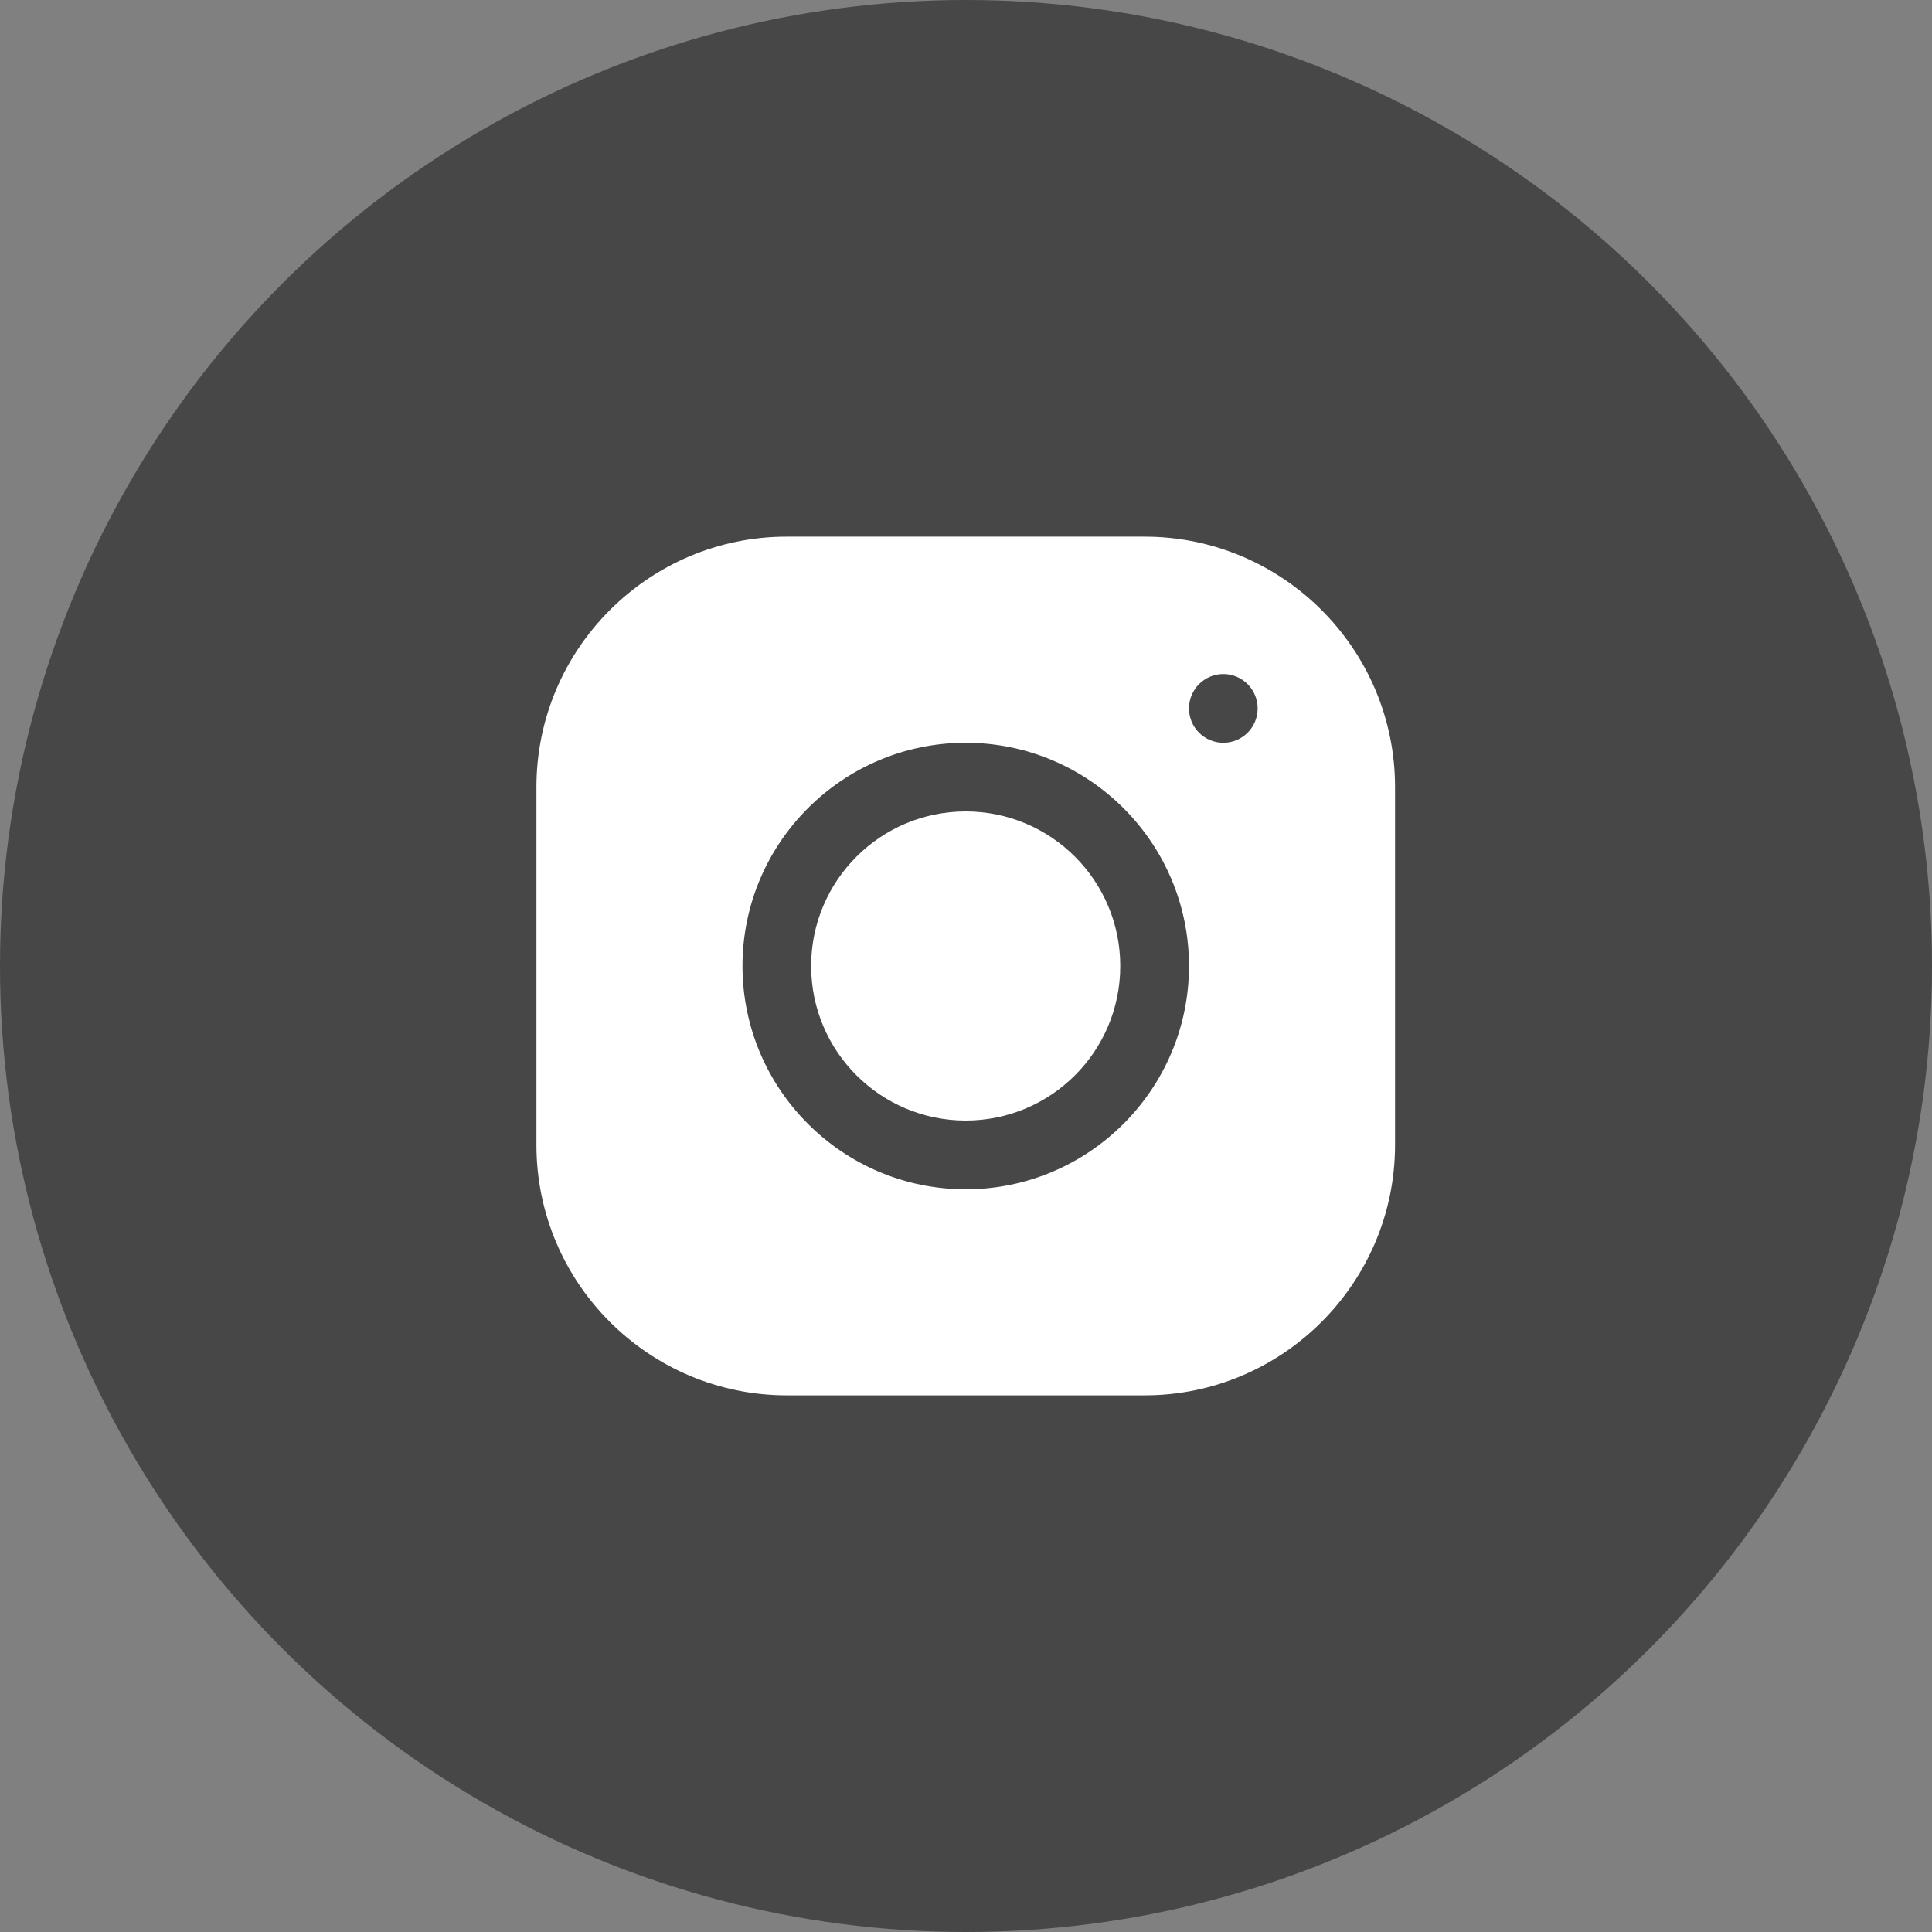
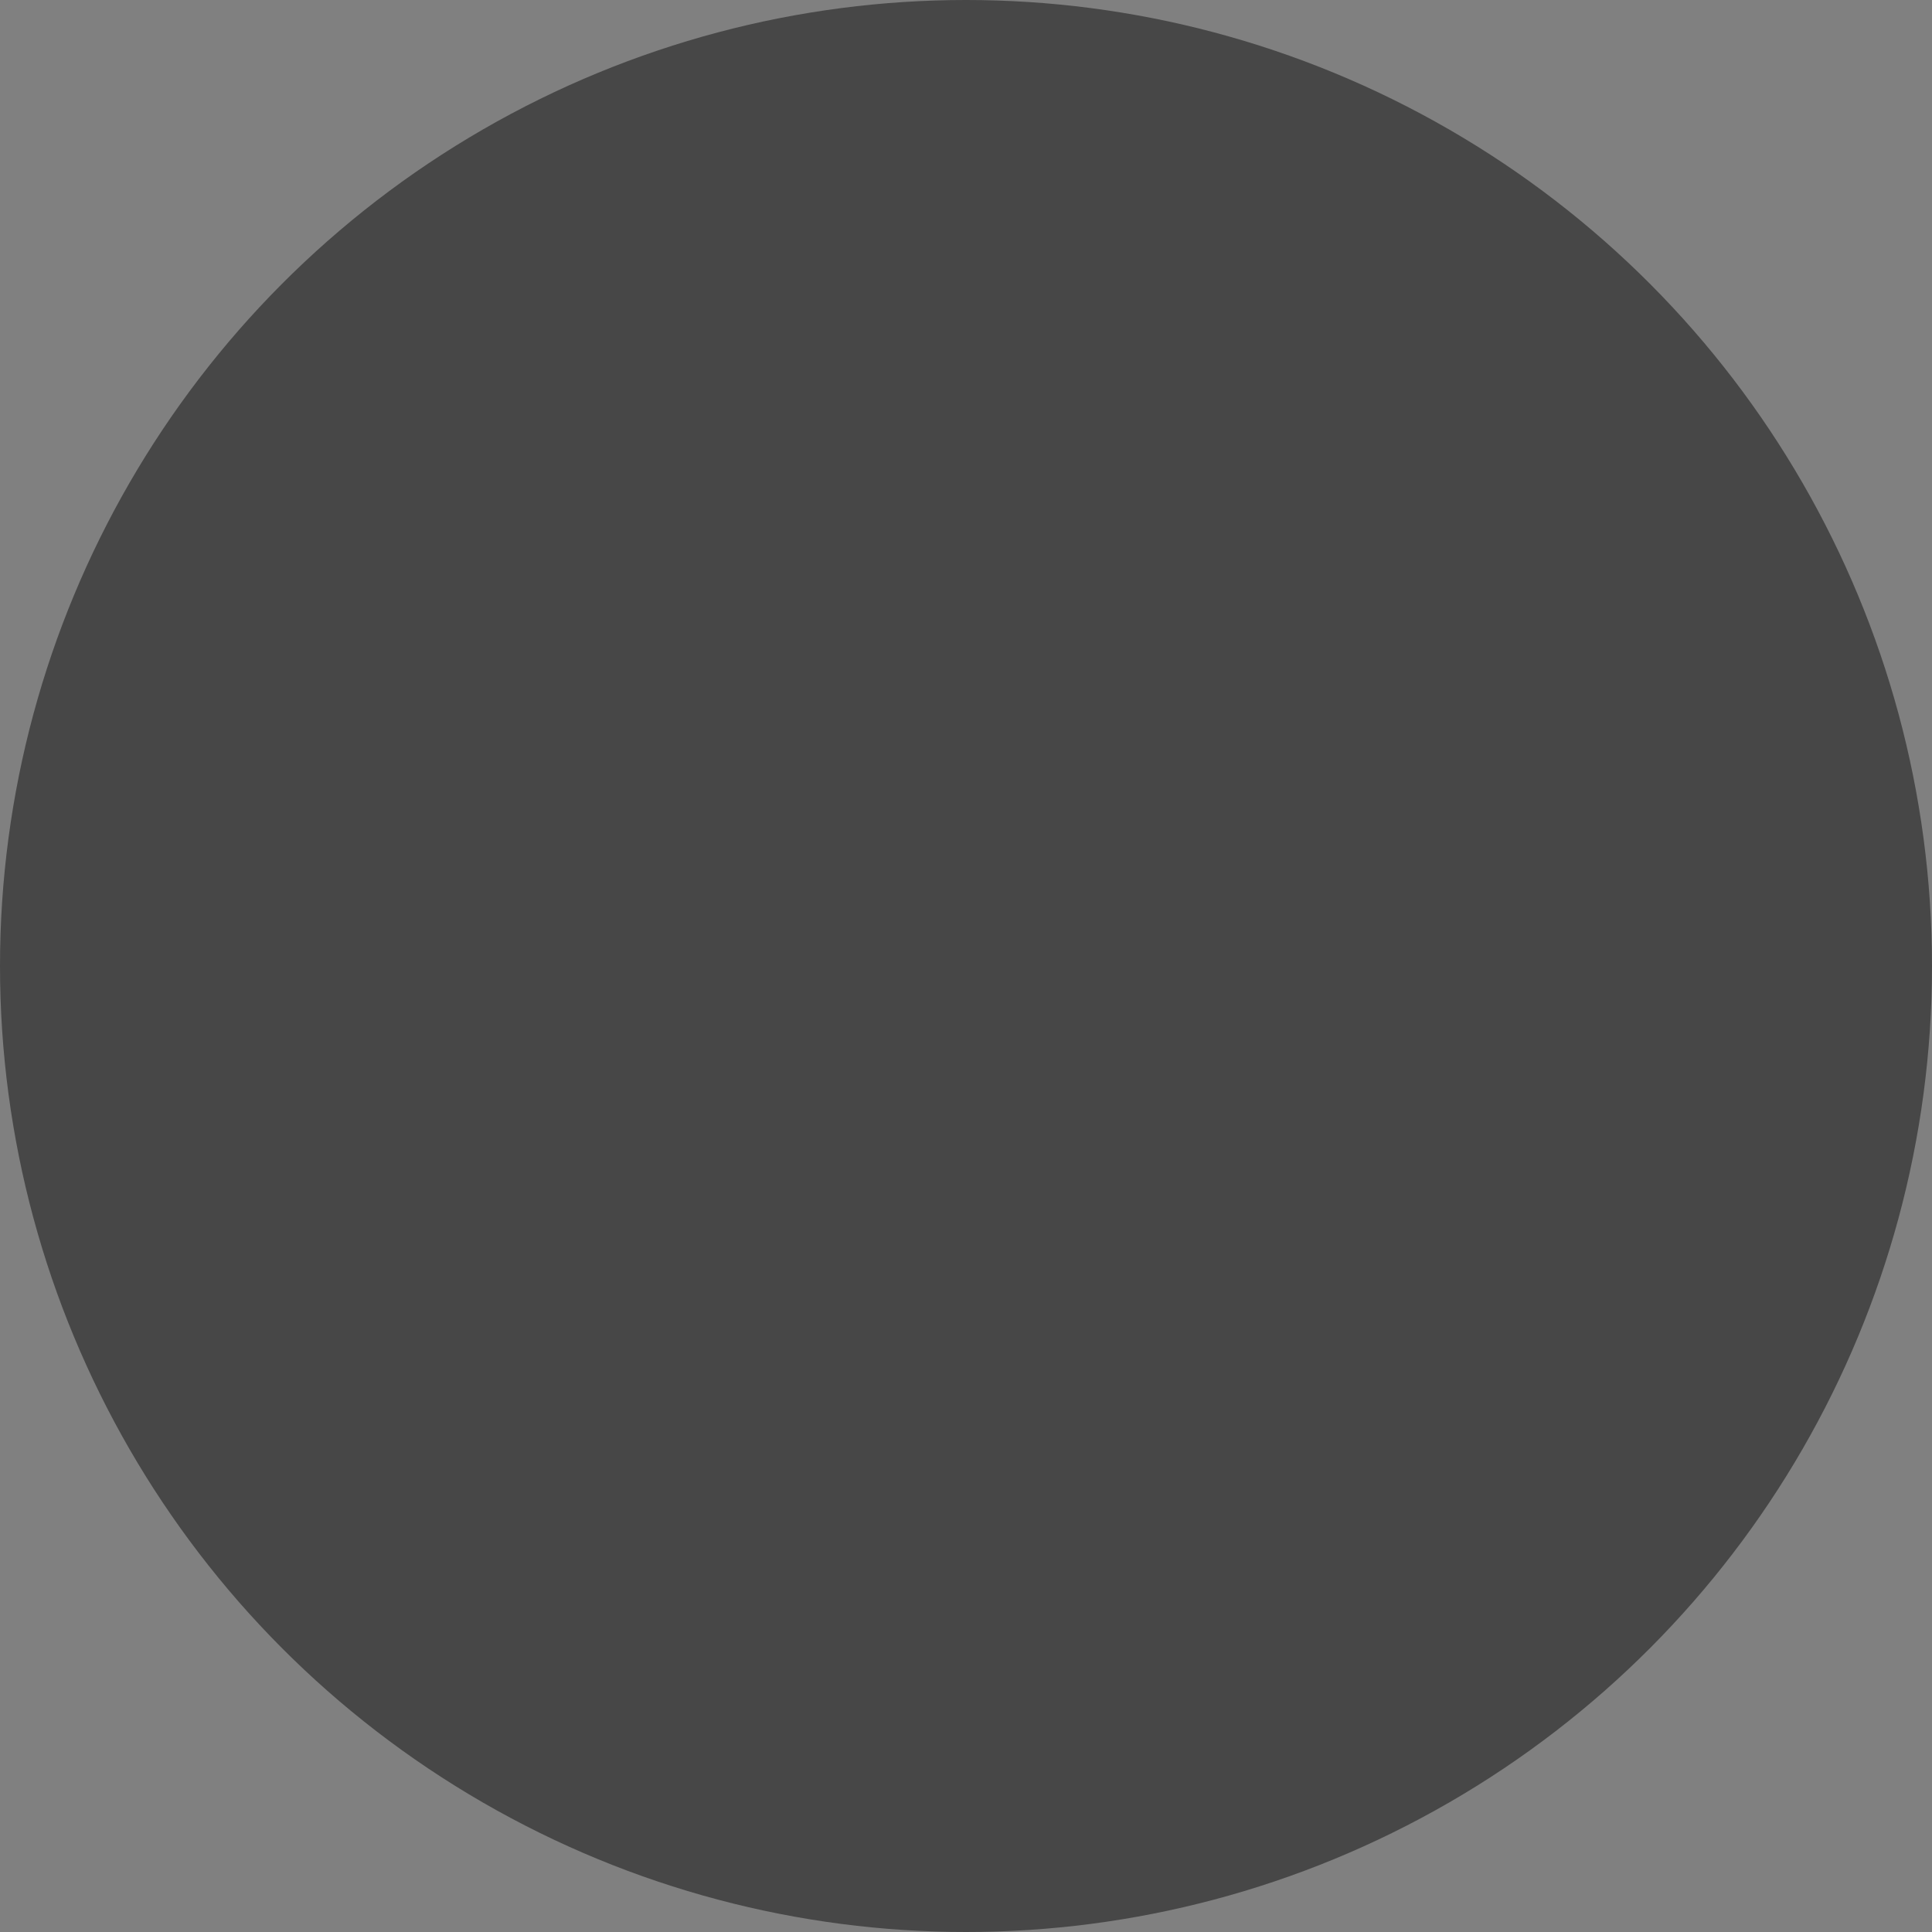
<svg xmlns="http://www.w3.org/2000/svg" width="26" height="26" viewBox="0 0 26 26" fill="none">
  <rect x="0" y="0" width="26" height="26" fill="#808080" stroke="none" />
  <circle cx="13" cy="13" r="13" fill="#474747" />
  <g clip-path="url(#clip0_8167_2627)">
-     <path d="M10.588 7.222C8.73 7.222 7.219 8.735 7.219 10.593V15.408C7.219 17.266 8.731 18.778 10.59 18.778H15.404C17.262 18.778 18.774 17.265 18.774 15.407V10.592C18.774 8.734 17.262 7.222 15.403 7.222H10.588ZM16.463 9.071C16.718 9.071 16.925 9.278 16.925 9.534C16.925 9.789 16.718 9.996 16.463 9.996C16.208 9.996 16.001 9.789 16.001 9.534C16.001 9.278 16.208 9.071 16.463 9.071ZM12.996 9.996C14.654 9.996 16.001 11.343 16.001 13C16.001 14.657 14.653 16.005 12.996 16.005C11.339 16.005 9.992 14.657 9.992 13C9.992 11.343 11.339 9.996 12.996 9.996ZM12.996 10.92C11.848 10.92 10.916 11.851 10.916 13C10.916 14.149 11.848 15.08 12.996 15.08C14.145 15.08 15.076 14.149 15.076 13C15.076 11.851 14.145 10.92 12.996 10.92Z" fill="white" />
-   </g>
+     </g>
  <defs>
    <clipPath id="clip0_8167_2627">
-       <rect width="11.556" height="11.556" fill="white" transform="translate(7.219 7.224)" />
-     </clipPath>
+       </clipPath>
  </defs>
</svg>